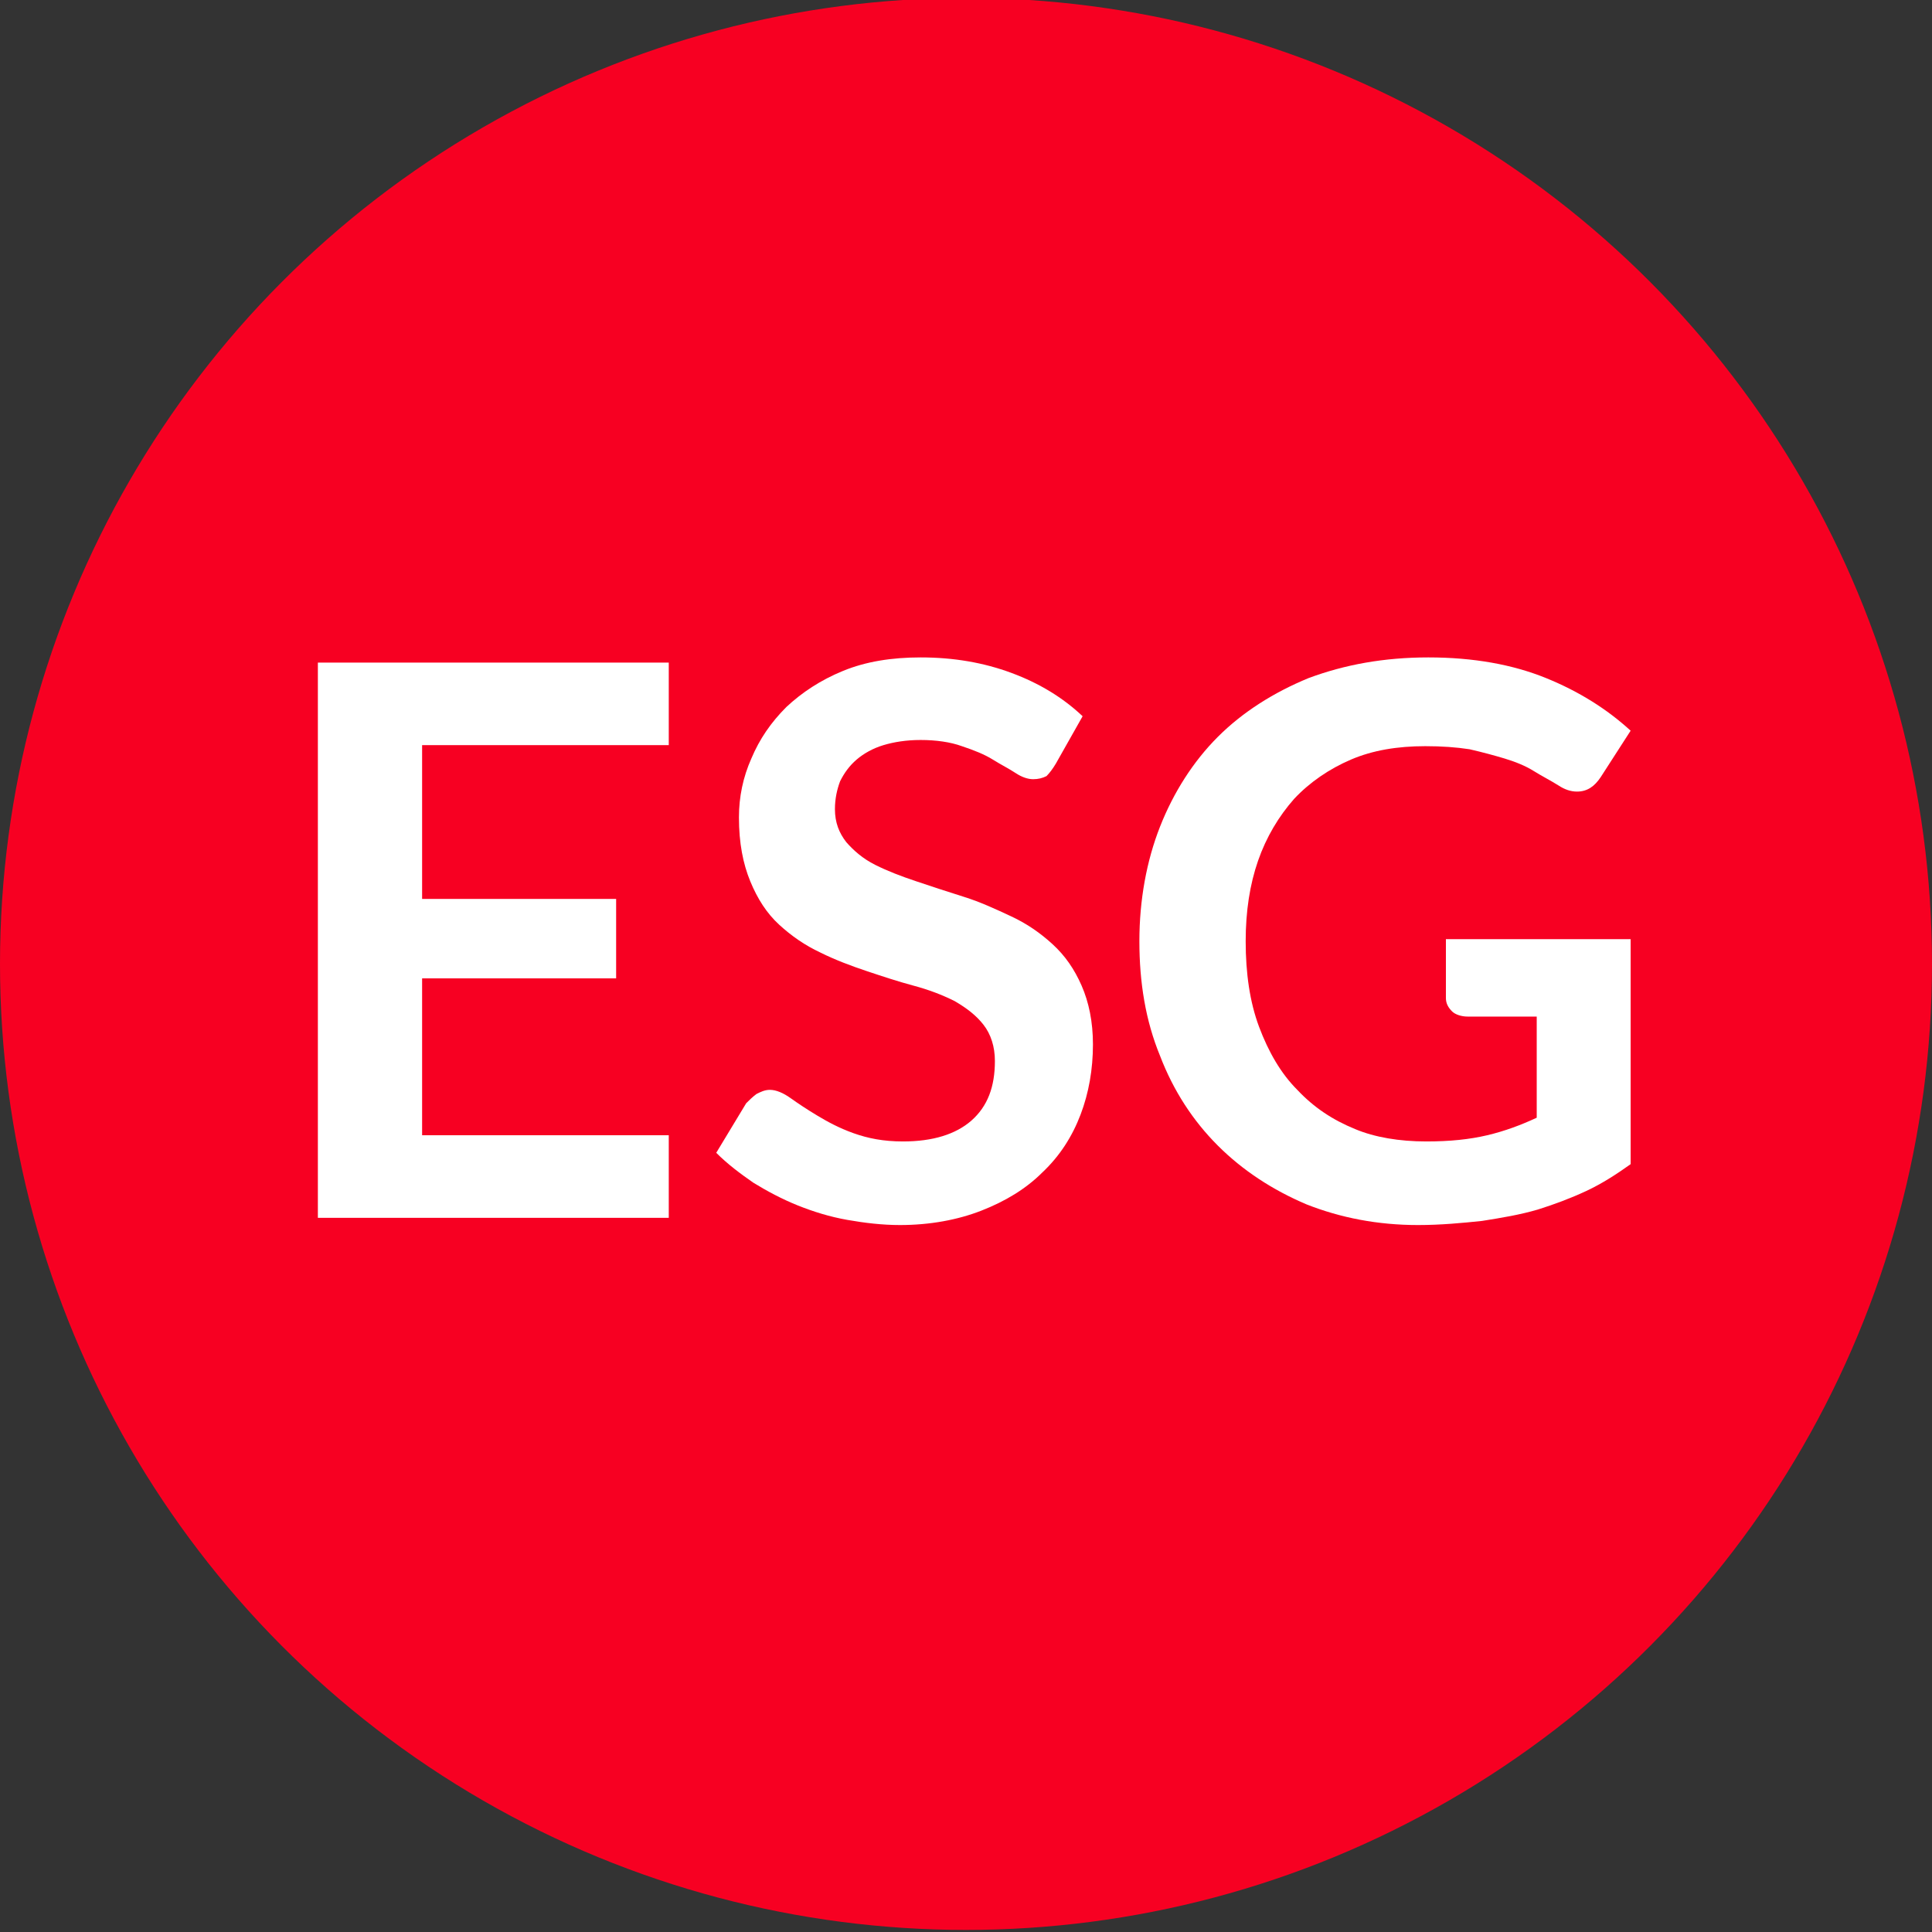
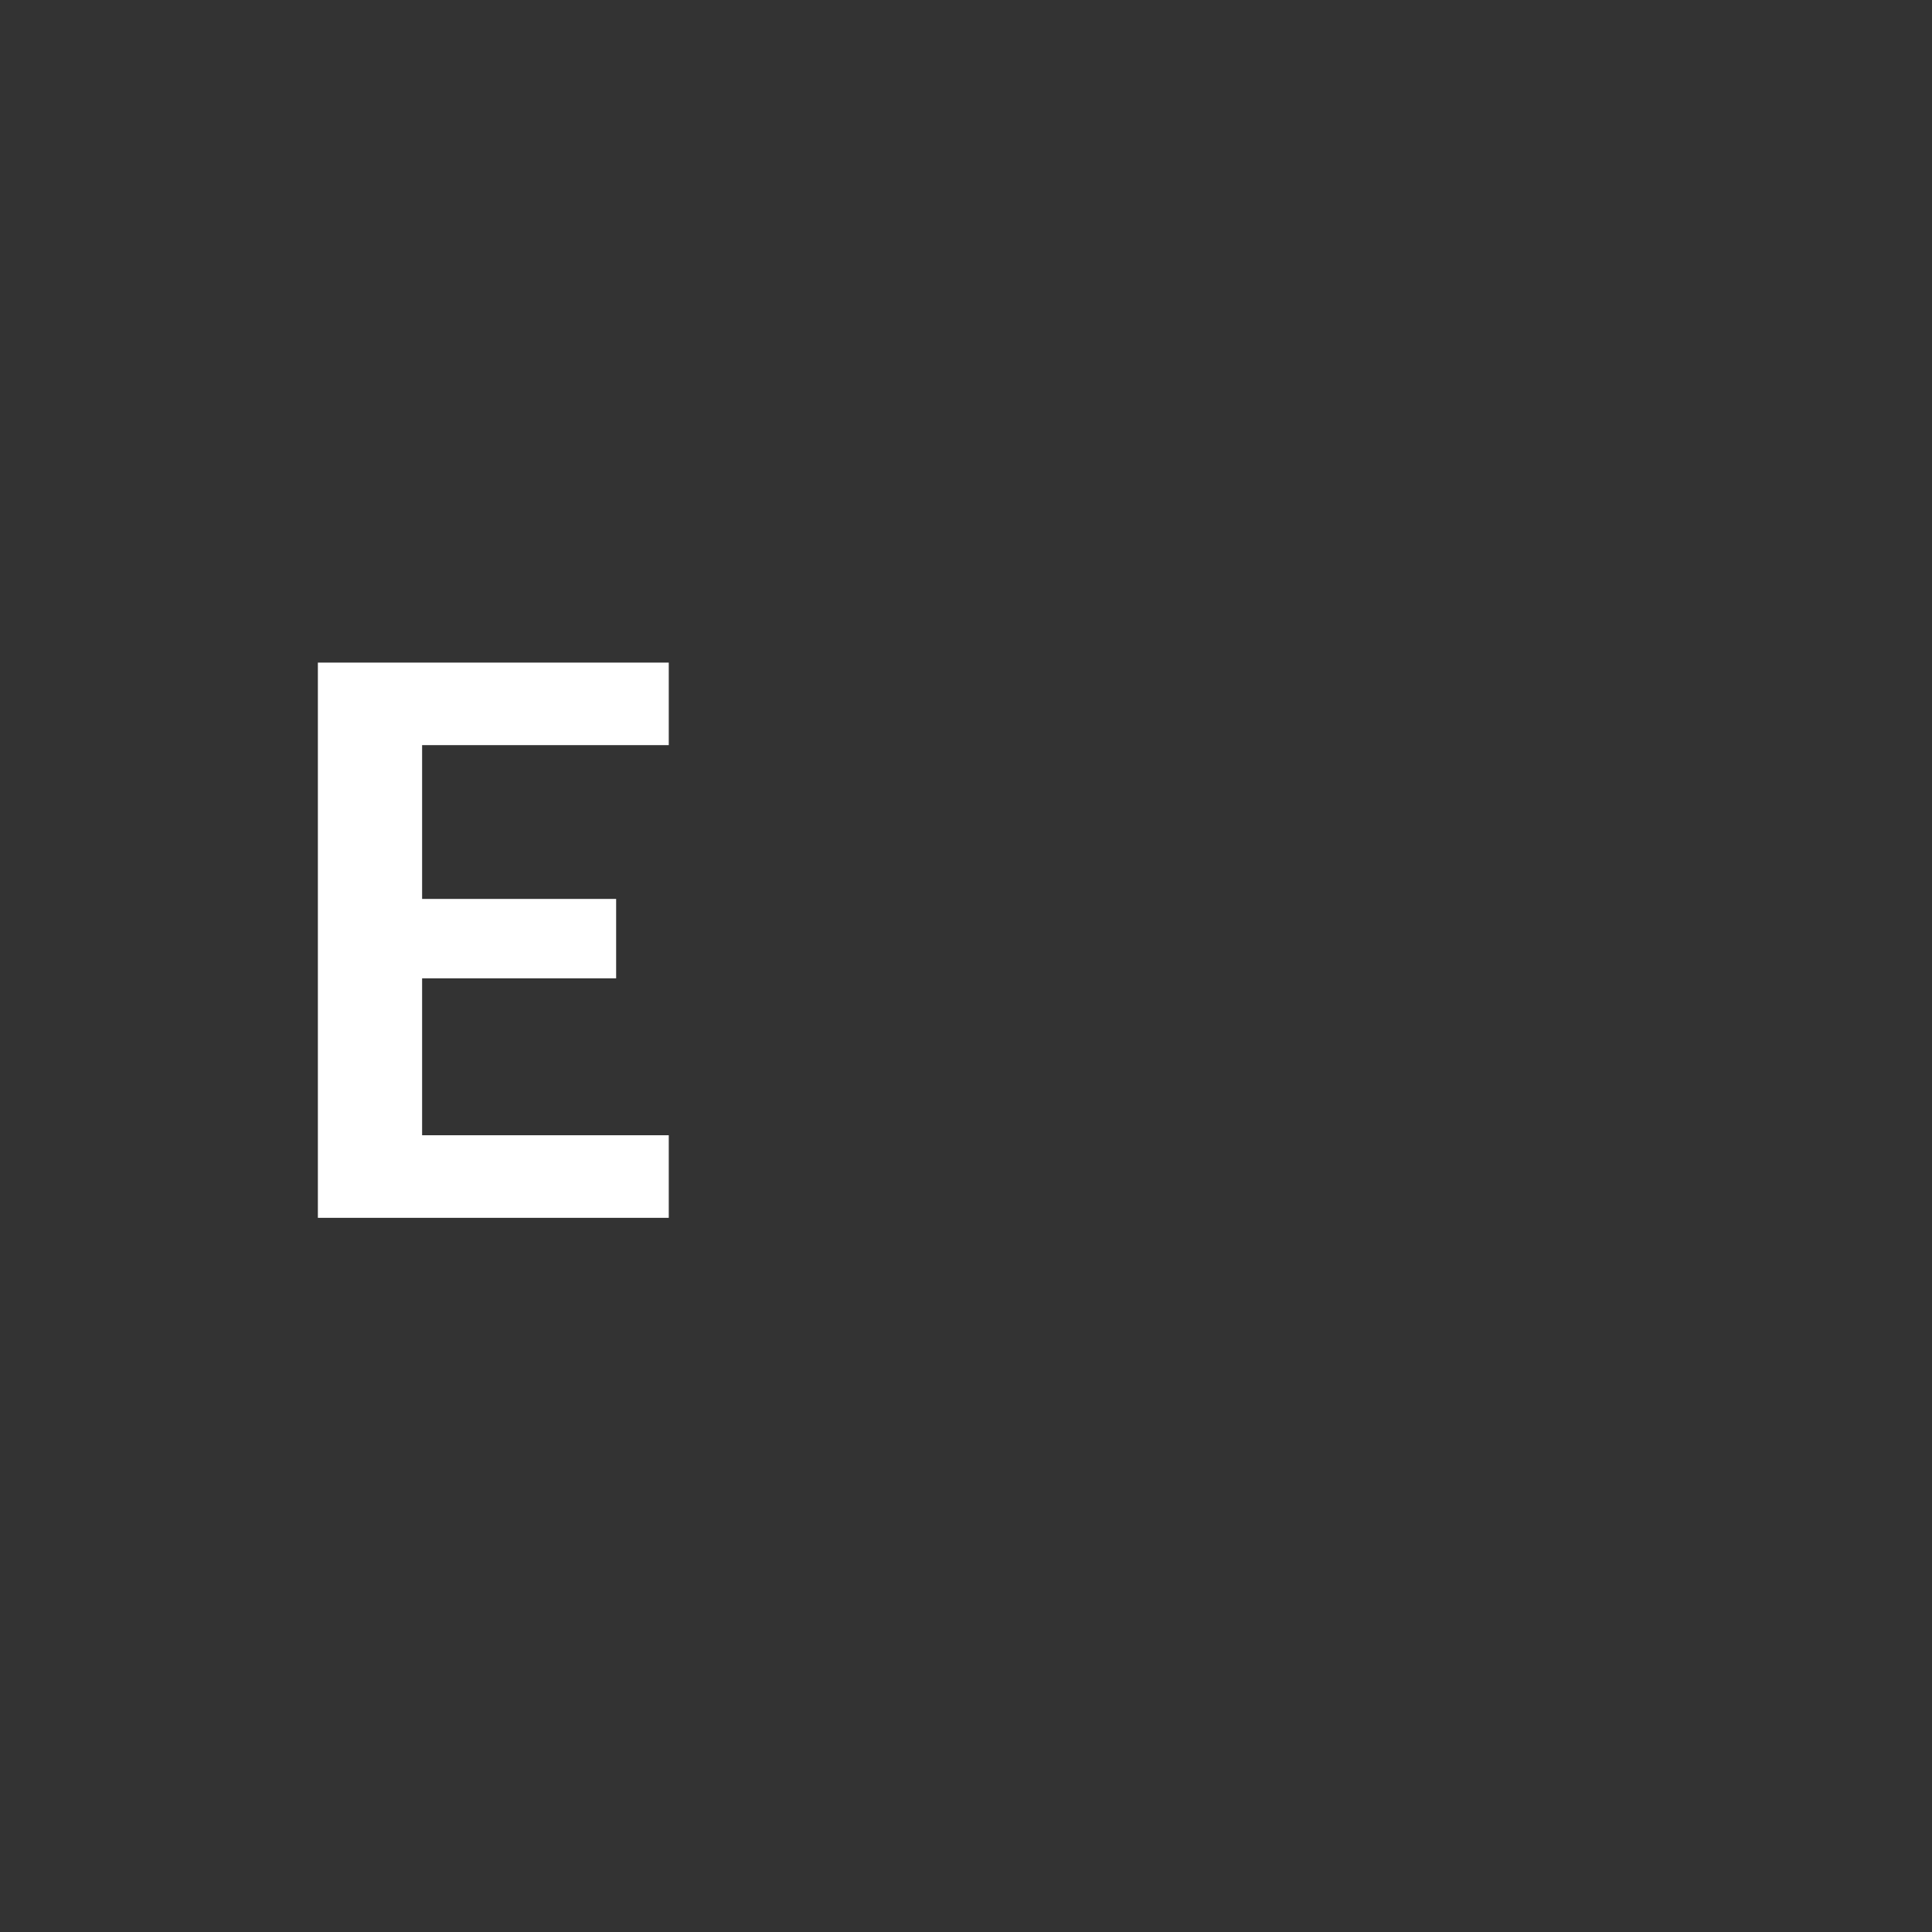
<svg xmlns="http://www.w3.org/2000/svg" version="1.1" id="Layer_1" x="0px" y="0px" viewBox="0 0 187.2 187.2" style="enable-background:new 0 0 187.2 187.2;" xml:space="preserve">
  <rect x="0" y="0" width="187.2" height="187.2" fill="#333333" stroke="none" />
  <style type="text/css">
	.st0{fill:#F70022;}
	.st1{fill:#FFFFFF;}
</style>
-   <circle class="st0" cx="93.6" cy="93.4" r="93.6" />
  <g>
    <path class="st1" d="M64.8,64.2v8H40.9v14.9h18.8v7.7H40.9V110h23.9v8h-34V64.2H64.8z" />
-     <path class="st1" d="M102.3,74c-0.3,0.5-0.6,0.9-0.9,1.2c-0.4,0.2-0.8,0.3-1.3,0.3c-0.5,0-1.1-0.2-1.7-0.6   c-0.6-0.4-1.4-0.8-2.2-1.3c-0.8-0.5-1.8-0.9-3-1.3c-1.1-0.4-2.5-0.6-4-0.6c-1.4,0-2.6,0.2-3.6,0.5c-1,0.3-1.9,0.8-2.6,1.4   c-0.7,0.6-1.2,1.3-1.6,2.1c-0.3,0.8-0.5,1.7-0.5,2.7c0,1.3,0.4,2.3,1.1,3.2c0.7,0.8,1.6,1.6,2.8,2.2c1.2,0.6,2.5,1.1,4,1.6   s3,1,4.6,1.5s3.1,1.2,4.6,1.9s2.8,1.6,4,2.7c1.2,1.1,2.1,2.4,2.8,4c0.7,1.6,1.1,3.5,1.1,5.7c0,2.4-0.4,4.7-1.2,6.8   c-0.8,2.1-2,4-3.7,5.6c-1.6,1.6-3.6,2.8-5.9,3.7c-2.3,0.9-5,1.4-7.9,1.4c-1.7,0-3.4-0.2-5.1-0.5c-1.7-0.3-3.3-0.8-4.8-1.4   c-1.5-0.6-3-1.4-4.3-2.2c-1.3-0.9-2.5-1.8-3.6-2.9l2.9-4.8c0.3-0.3,0.6-0.6,1-0.9c0.4-0.2,0.8-0.4,1.3-0.4c0.6,0,1.3,0.3,2,0.8   c0.7,0.5,1.6,1.1,2.6,1.7c1,0.6,2.1,1.2,3.5,1.7s2.9,0.8,4.8,0.8c2.9,0,5.1-0.7,6.6-2c1.6-1.4,2.3-3.3,2.3-5.8   c0-1.4-0.4-2.6-1.1-3.5c-0.7-0.9-1.6-1.6-2.8-2.3c-1.2-0.6-2.5-1.1-4-1.5c-1.5-0.4-3-0.9-4.5-1.4c-1.5-0.5-3.1-1.1-4.5-1.8   c-1.5-0.7-2.8-1.6-4-2.7c-1.2-1.1-2.1-2.5-2.8-4.2c-0.7-1.7-1.1-3.7-1.1-6.2c0-2,0.4-3.9,1.2-5.7c0.8-1.9,1.9-3.5,3.4-5   c1.5-1.4,3.3-2.6,5.5-3.5c2.2-0.9,4.7-1.3,7.5-1.3c3.2,0,6.1,0.5,8.8,1.5c2.7,1,5,2.4,6.9,4.2L102.3,74z" />
-     <path class="st1" d="M138.2,110.6c2.3,0,4.2-0.2,5.9-0.6c1.7-0.4,3.3-1,4.8-1.7v-9.8h-6.7c-0.6,0-1.2-0.2-1.5-0.5   c-0.4-0.4-0.6-0.8-0.6-1.3V91h17.9v21.8c-1.4,1-2.8,1.9-4.3,2.6c-1.5,0.7-3.1,1.3-4.7,1.8c-1.7,0.5-3.5,0.8-5.4,1.1   c-1.9,0.2-4,0.4-6.2,0.4c-3.9,0-7.5-0.7-10.8-2c-3.3-1.4-6.2-3.3-8.6-5.7c-2.4-2.4-4.3-5.3-5.6-8.7c-1.4-3.4-2-7.1-2-11.1   c0-4,0.7-7.8,2-11.1s3.2-6.3,5.6-8.7c2.4-2.4,5.4-4.3,8.8-5.7c3.5-1.3,7.3-2,11.6-2c4.4,0,8.2,0.7,11.4,2c3.2,1.3,5.9,3,8.2,5.1   l-2.9,4.5c-0.6,0.9-1.3,1.4-2.3,1.4c-0.6,0-1.2-0.2-1.8-0.6c-0.8-0.5-1.6-0.9-2.4-1.4c-0.8-0.5-1.8-0.9-2.8-1.2   c-1-0.3-2.1-0.6-3.4-0.9c-1.3-0.2-2.7-0.3-4.3-0.3c-2.7,0-5.1,0.4-7.2,1.3c-2.1,0.9-4,2.2-5.5,3.8c-1.5,1.7-2.7,3.7-3.5,6   c-0.8,2.3-1.2,4.9-1.2,7.8c0,3.1,0.4,5.9,1.3,8.3c0.9,2.4,2.1,4.5,3.7,6.1c1.6,1.7,3.4,2.9,5.6,3.8   C133.2,110.2,135.6,110.6,138.2,110.6z" />
  </g>
</svg>